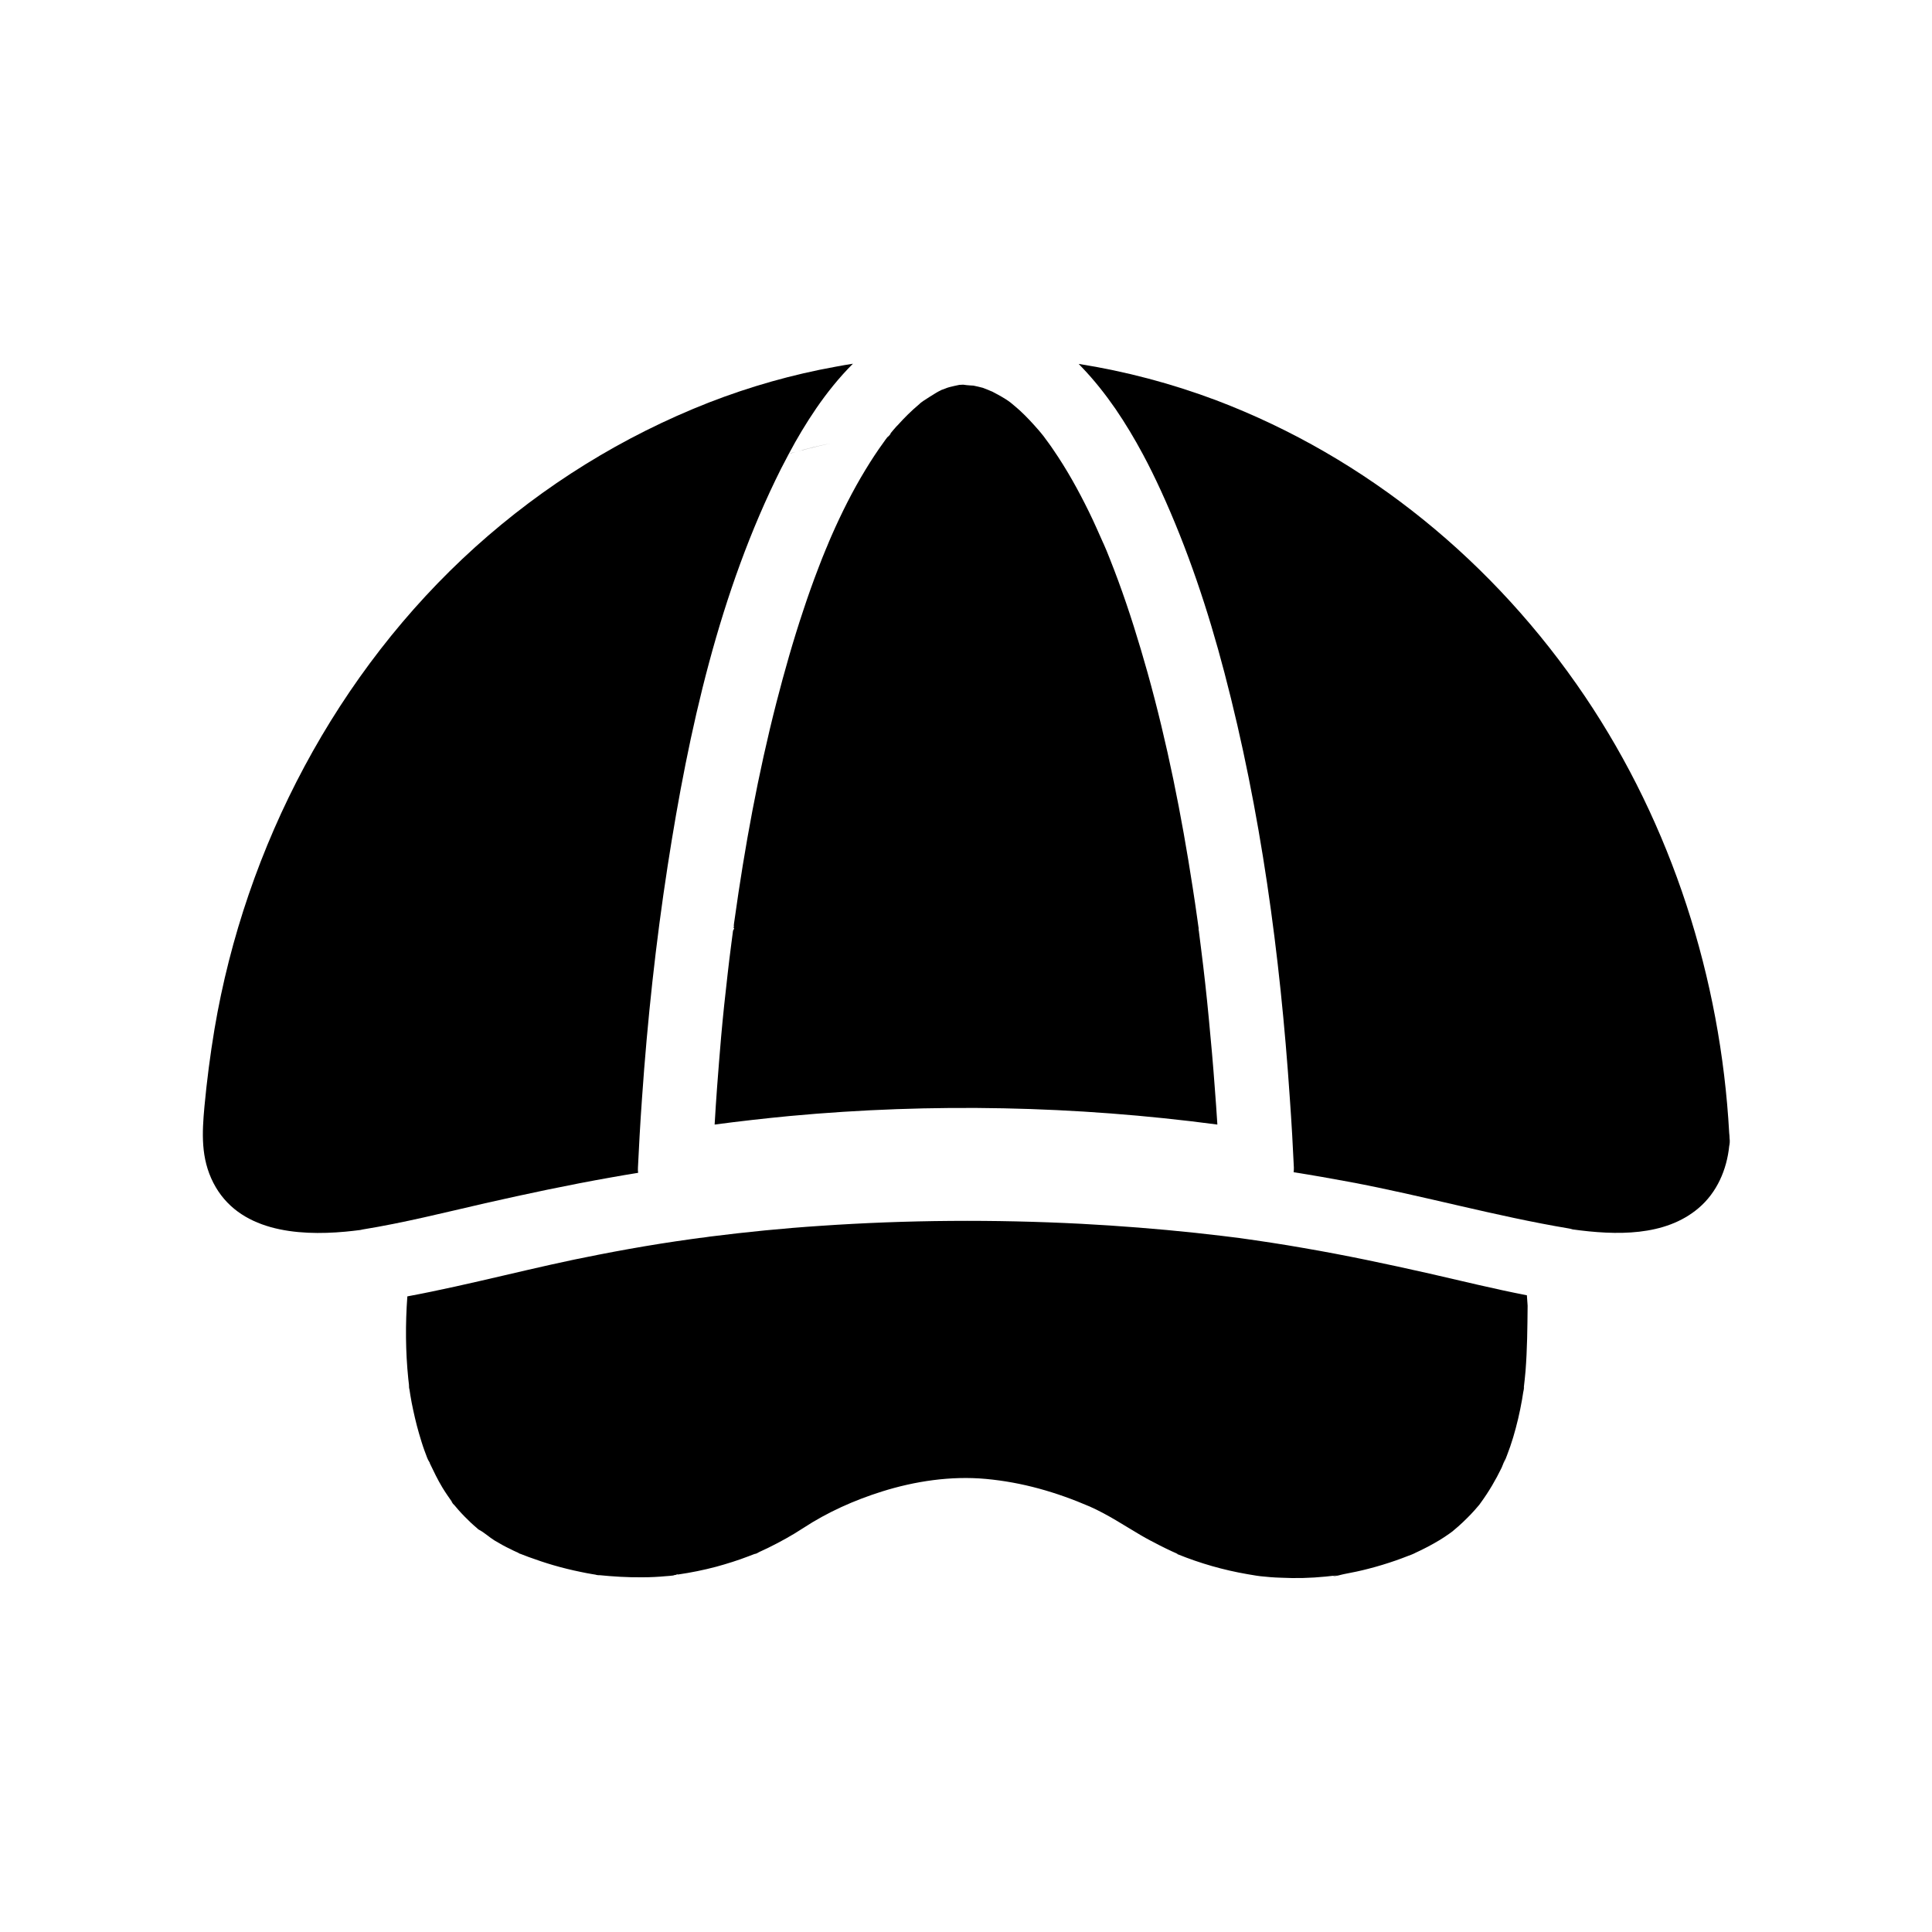
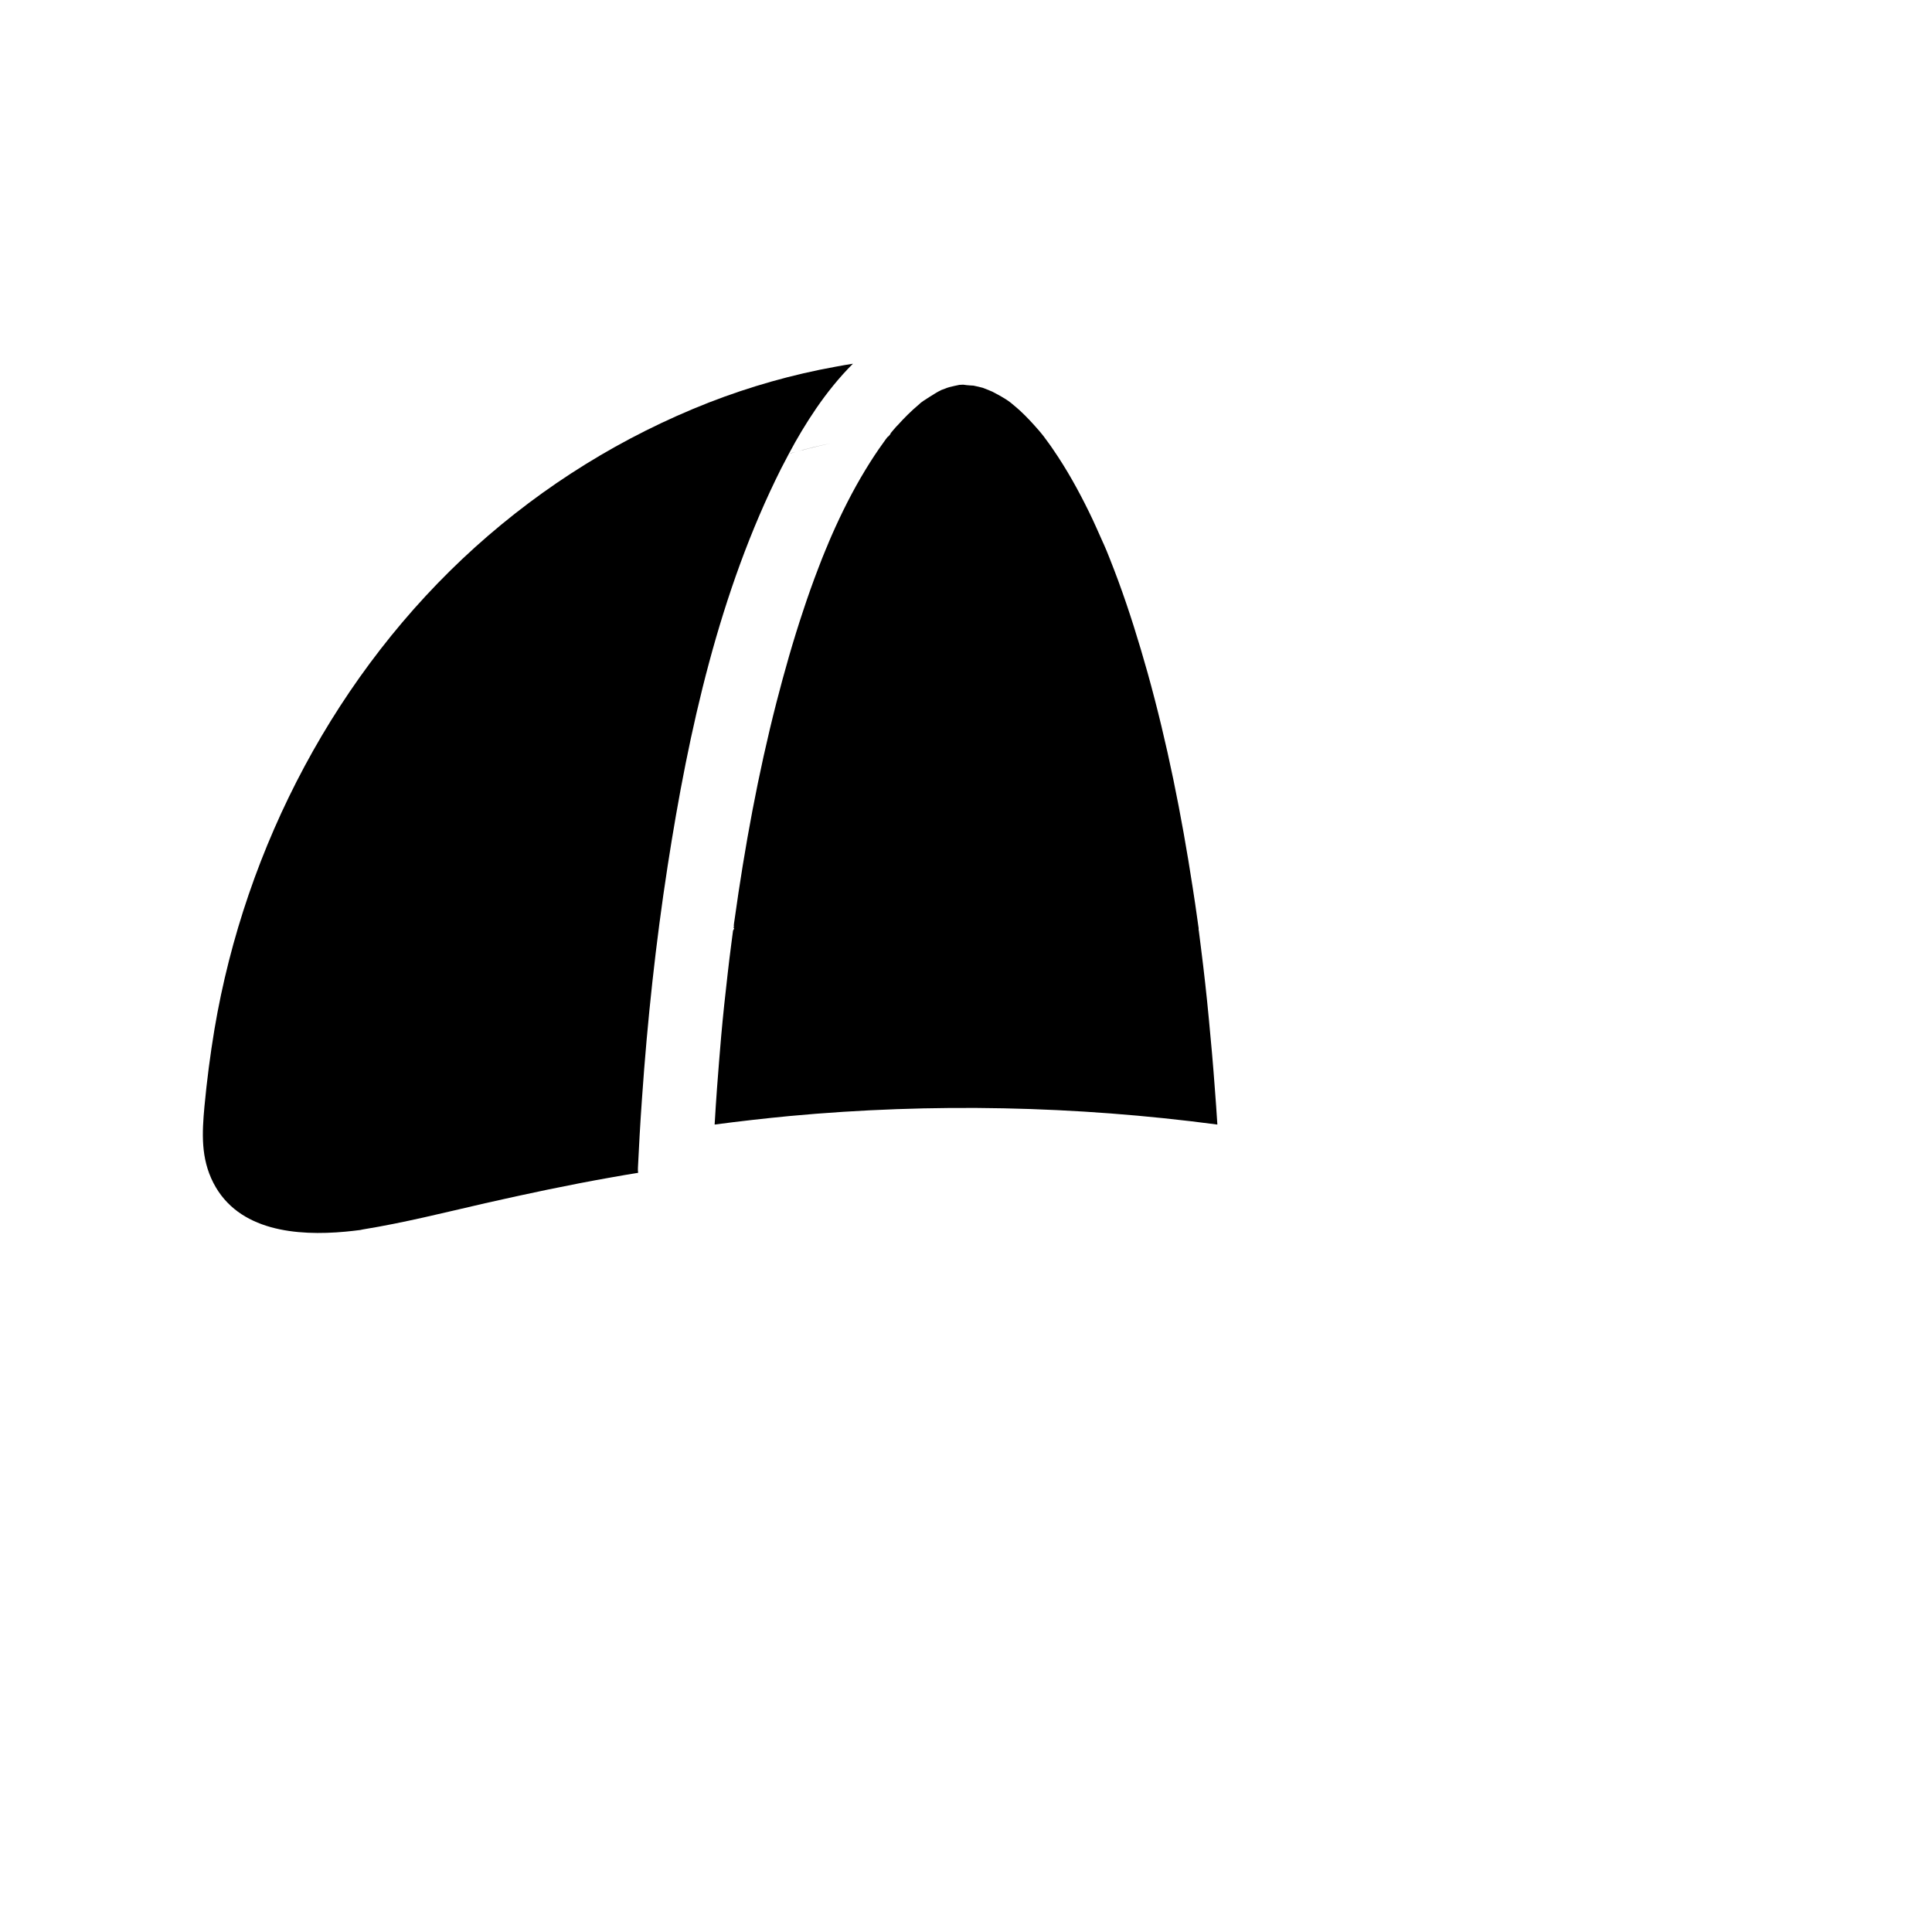
<svg xmlns="http://www.w3.org/2000/svg" fill="#000000" width="800px" height="800px" version="1.1" viewBox="144 144 512 512">
  <g>
    <path d="m466.62 442.02c-37.539-4.969-75.668-5.758-113.36-2.262-6.641 0.641-13.234 1.379-19.875 2.262 0.195-3.246 0.395-6.543 0.641-9.789 0.344-4.477 0.688-9.004 1.082-13.48 0.492-5.559 1.082-11.121 1.723-16.629 0.297-2.559 0.59-5.117 0.934-7.676 0.148-1.277 0.344-2.559 0.492-3.789 0-0.098 0.148-0.195 0.148-0.344 0-0.051 0.148-0.098 0.148-0.148v-0.098c0-0.051-0.098-0.098-0.098-0.148 0-0.051-0.051-0.051-0.051-0.098v-0.051-0.051s0.051-0.051 0.051-0.051c0-0.051 0.051-0.051 0.051-0.098v-0.051-0.051-0.051l-0.051-0.051c0.051-0.492 0.098-1.031 0.195-1.523 2.707-19.434 6.25-38.719 11.121-57.711 2.117-8.215 4.43-16.383 7.133-24.453 1.23-3.738 2.559-7.477 3.984-11.168 0.641-1.672 1.277-3.344 1.969-4.969 0.148-0.395 0.738-1.672 0.887-2.016-0.051 0.148-0.246 0.492-0.543 1.133 0.395-0.836 0.738-1.723 1.133-2.609 2.656-6.051 5.609-11.957 9.055-17.613 1.523-2.508 3.102-4.922 4.82-7.281 0.297-0.441 0.641-0.887 0.934-1.277 0 0 0-0.051 0.051-0.051 0 0 0.051-0.051 0.098-0.051 0.246-0.297 0.492-0.395 0.738-0.887v-0.051c0-0.051 0.051-0.051 0.051-0.098 0.492-0.59 0.984-1.18 1.477-1.723l0.098-0.098c0.098-0.098 0.148-0.148 0.246-0.246 1.77-1.969 3.641-3.836 5.707-5.559 0.098-0.098 0.195-0.148 0.246-0.246 0.297-0.246 0.59-0.441 0.934-0.688 0.984-0.641 1.969-1.277 2.953-1.871 0.148-0.098 0.344-0.195 0.492-0.297 0.344-0.195 0.688-0.395 1.031-0.543 0.051-0.051 0.098-0.051 0.148-0.098 1.277-0.441 1.426-0.543 1.18-0.441 0.344-0.148 0.688-0.246 1.031-0.344 0.887-0.246 1.723-0.395 2.609-0.59 0.344 0 0.688-0.051 1.031-0.051 0.59 0.098 1.18 0.148 1.82 0.195 0.297 0 0.59 0.051 0.887 0.051 0.836 0.195 1.672 0.344 2.508 0.59 0.738 0.246 2.312 0.934 2.41 0.984 0 0-0.098-0.051-0.246-0.148 0.344 0.195 0.688 0.344 1.031 0.543 1.031 0.543 2.016 1.082 3 1.723 0.395 0.246 0.789 0.543 1.18 0.836 0.789 0.641 1.574 1.328 2.363 2.016 1.82 1.672 3.492 3.492 5.117 5.363 0.246 0.297 0.492 0.59 0.738 0.887 0.195 0.246 0.395 0.492 0.59 0.738 0.051 0.051 0.051 0.098 0.098 0.148 0.789 1.082 1.625 2.164 2.363 3.297 3.59 5.215 6.641 10.727 9.445 16.434 1.379 2.805 2.609 5.656 3.887 8.512-0.051-0.051-0.051-0.098-0.051-0.148 0.098 0.195 0.688 1.625 0.887 2.066 0.297 0.738 0.59 1.477 0.887 2.215 0.738 1.871 1.477 3.789 2.164 5.656 2.953 8.02 5.461 16.137 7.773 24.355 5.215 18.695 9.004 37.738 11.957 56.926 0.441 2.856 0.887 5.758 1.277 8.66 0.098 0.59 0.148 1.18 0.246 1.77 0 0.098 0.051 0.195 0.051 0.297v0.098 0.098 0.098 0.098 0.051c0 0.098 0 0.195 0.051 0.297 0.195 1.574 0.395 3.102 0.59 4.676 0.789 6.199 1.477 12.398 2.066 18.648 0.59 6.102 1.133 12.203 1.574 18.301 0.242 3.148 0.488 6.445 0.688 9.742z" />
-     <path d="m602.26 447.72c-0.641 6.25-3.246 12.301-8.117 16.434-8.906 7.578-21.895 7.231-33.359 5.656-0.344-0.098-0.641-0.195-0.984-0.246-19.434-3.246-38.523-8.66-57.91-12.301-5.019-0.934-10.035-1.82-15.055-2.609 0.051-0.441 0.051-0.836 0.051-1.277-0.148-2.856-0.297-5.707-0.441-8.562-0.195-3.297-0.395-6.641-0.641-9.938-2.559-37.883-7.676-75.867-17.32-112.62-4.328-16.531-9.742-32.766-16.875-48.316-1.477-3.199-3.051-6.445-4.723-9.543-2.215-4.133-4.625-8.168-7.281-12.055-2.656-3.836-5.559-7.527-8.809-10.922-0.297-0.344-0.641-0.641-0.934-0.984 12.449 1.969 24.699 5.215 36.457 9.645 40.051 15.203 73.801 43.051 97.711 78.473 23.027 34.145 35.965 74.688 38.227 115.72 0.051 0.441 0.098 0.934 0.098 1.379 0.102 0.738 0.051 1.426-0.094 2.066z" />
    <path d="m353.06 264.25c2.164-4.082 4.574-8.117 7.231-12.004 2.902-4.231 6.148-8.266 9.742-11.855-1.523 0.246-3.051 0.492-4.574 0.789-11.465 2.066-22.73 5.266-33.605 9.496-22.828 8.953-43.691 21.895-61.941 38.328-36.605 33.012-60.91 79.262-69.078 127.77-1.133 6.789-2.016 13.629-2.656 20.469-0.641 7.035-0.984 13.676 2.363 20.223 6.594 12.84 22.188 14.121 34.98 12.941 1.328-0.148 2.609-0.246 3.938-0.441 0.246-0.051 0.441-0.098 0.688-0.148 10.922-1.77 21.648-4.477 32.375-6.938 11.07-2.508 22.188-4.871 33.359-6.84 2.41-0.441 4.82-0.836 7.231-1.23-0.051-0.441-0.098-0.934-0.051-1.379 0.148-2.805 0.297-5.656 0.441-8.461 0.195-3.344 0.395-6.641 0.641-9.988 1.426-20.566 3.641-41.133 6.789-61.5 5.559-35.867 13.676-72.621 30.062-105.29 0.688-1.285 1.375-2.617 2.066-3.945 3.59-0.984 7.184-1.918 10.824-2.707-3.051 0.641-6.051 1.379-9.004 2.215-0.641 0.148-1.23 0.297-1.82 0.492z" />
-     <path d="m548.29 507.25c-0.148 1.574-0.297 3.148-0.492 4.723 0.051-0.246 0.051-0.395 0.098-0.395 0 0.098-0.148 1.18-0.195 1.277 0-0.051 0-0.246 0.098-0.789v-0.051 0.148c-0.148 0.887-0.297 1.82-0.441 2.754-0.59 3.394-1.379 6.742-2.363 10.035-0.492 1.625-1.031 3.199-1.625 4.723-0.246 0.688-0.543 1.379-0.836 2.066 0.984-2.902-0.246 0.492-0.59 1.23-1.574 3.246-3.394 6.348-5.512 9.25-0.195 0.297-0.441 0.59-0.641 0.887 0.098-0.098 0.148-0.195 0.195-0.297-0.051 0.098-0.148 0.195-0.195 0.246-0.641 0.789-1.328 1.523-2.016 2.262-1.426 1.477-2.902 2.902-4.527 4.231-0.051 0.051-0.195 0.148-0.344 0.297-0.344 0.246-0.738 0.543-0.887 0.641-0.789 0.543-1.625 1.133-2.461 1.625-2.117 1.277-4.281 2.41-6.543 3.445-0.051 0-0.098 0.051-0.148 0.098h-0.051c-0.051 0-0.051 0.051-0.098 0.051-0.051 0-0.098 0.051-0.098 0.051-0.441 0.195-0.934 0.395-1.379 0.543-1.082 0.441-2.215 0.836-3.297 1.23-2.41 0.836-4.82 1.574-7.332 2.215-2.066 0.543-4.184 0.984-6.297 1.379-0.688 0.098-2.461 0.738-3.102 0.492 0.148 0.051 2.363-0.297 0.344-0.051-0.738 0.098-1.523 0.148-2.262 0.246-3.938 0.395-7.922 0.492-11.855 0.297-1.82-0.051-3.59-0.195-5.41-0.395-0.395-0.051-0.738-0.098-1.082-0.148-0.789-0.148-1.574-0.246-2.363-0.395-6.297-1.082-12.496-2.856-18.449-5.266-0.051 0-0.051 0-0.098-0.051h0.051s-0.051 0-0.051-0.051c-0.051 0-0.051-0.051-0.098-0.051-0.051-0.051-0.148-0.051-0.195-0.098-0.051 0-0.051-0.051-0.098-0.051-0.344-0.148-0.688-0.297-0.984-0.441-1.082-0.492-2.164-1.031-3.246-1.574-1.723-0.887-3.445-1.77-5.117-2.754-4.527-2.656-8.609-5.41-13.48-7.578-8.906-3.836-17.91-6.445-27.602-7.332-9.199-0.836-18.746 0.59-27.504 3.344-7.332 2.312-14.414 5.461-20.859 9.691-3 1.969-6.148 3.691-9.348 5.266-0.984 0.492-2.066 0.934-3.051 1.426 2.262-0.887-1.574 0.738-0.148 0.051 0.051 0 0.051-0.051 0.098-0.051-0.688 0.246-1.379 0.543-2.066 0.789-2.805 1.082-5.656 1.969-8.512 2.754-3.344 0.887-6.742 1.574-10.137 2.066-0.051 0-0.148-0.051-0.246-0.051s-0.195 0.148-0.344 0.148c-0.195 0-0.395 0.098-0.543 0.098l-0.051 0.051h0.051c-0.688 0.098-1.379 0.148-2.066 0.195-2.066 0.195-4.133 0.297-6.199 0.297-3.938 0.051-7.824-0.195-11.758-0.59 1.426 0.246-1.77-0.195-0.344-0.051 0.098 0 0.195 0.051 0.297 0.051-0.492-0.098-1.031-0.148-1.523-0.246-1.031-0.195-2.066-0.344-3.102-0.59-2.41-0.492-4.82-1.082-7.184-1.77-2.215-0.641-4.379-1.379-6.543-2.164-0.543-0.195-1.133-0.441-1.672-0.641-0.098-0.051-0.492-0.195-0.789-0.297 0.098 0.051 0.148 0.051 0.195 0.098-0.051 0-0.148-0.051-0.297-0.148-0.148-0.051-0.246-0.098-0.297-0.148 0.051 0 0.195 0.051 0.297 0.098-0.297-0.148-0.688-0.297-0.789-0.344-0.492-0.195-0.934-0.441-1.426-0.688-1.477-0.688-2.902-1.477-4.281-2.312-1.379-0.836-2.754-2.164-4.231-2.902-0.148-0.098-0.246-0.195-0.395-0.344-0.59-0.492-1.133-0.984-1.672-1.477-1.133-1.082-2.262-2.215-3.297-3.394-0.492-0.543-0.934-1.133-1.426-1.672-0.051-0.051-0.098-0.098-0.098-0.148 1.277 1.77-1.18-1.426 0-0.051-0.934-1.328-1.871-2.656-2.707-4.035-1.277-2.117-2.312-4.281-3.344-6.445v-0.051-0.051c-0.051-0.098-0.148-0.246-0.246-0.441-0.051-0.098-0.098-0.148-0.148-0.246 0-0.051-0.051-0.051-0.051-0.098 0-0.051-0.051-0.098-0.051-0.098 0 0.051 0.051 0.051 0.051 0.098-0.098-0.195-0.195-0.395-0.246-0.543-0.246-0.641-0.492-1.328-0.738-1.969-0.543-1.477-0.984-3-1.426-4.477-0.789-2.707-1.426-5.512-1.969-8.266-0.246-1.277-0.441-2.559-0.641-3.887 0.051 0.395 0.051 0.543 0.051 0.59-0.051-0.148-0.297-2.164-0.098-0.934 0 0.098 0.051 0.246 0.051 0.344v-0.195c-0.098-0.738-0.148-1.477-0.246-2.164-0.738-7.231-0.789-14.562-0.246-21.844 16.926-3.148 33.605-7.773 50.527-11.02 5.512-1.082 11.02-2.066 16.582-2.953 2.754-0.441 5.512-0.836 8.316-1.23 1.031-0.148 2.066-0.246 3.102-0.441-2.805 0.492 0.836-0.098 1.625-0.195 9.742-1.23 19.582-2.215 29.371-2.856 22.926-1.574 46.004-1.723 68.98-0.543 10.137 0.543 20.27 1.328 30.406 2.41 2.312 0.246 4.625 0.543 6.938 0.789 1.082 0.148 2.117 0.246 3.199 0.395 0.395 0.051 0.836 0.098 1.23 0.148h0.051c0.098 0 0.195 0.051 0.297 0.051 5.609 0.789 11.219 1.625 16.777 2.609 11.219 1.918 22.336 4.281 33.457 6.789 8.609 1.969 17.172 4.082 25.828 5.758 0.051 0.934 0.148 1.871 0.195 2.754-0.055 5.863-0.105 11.57-0.547 17.227z" />
  </g>
</svg>